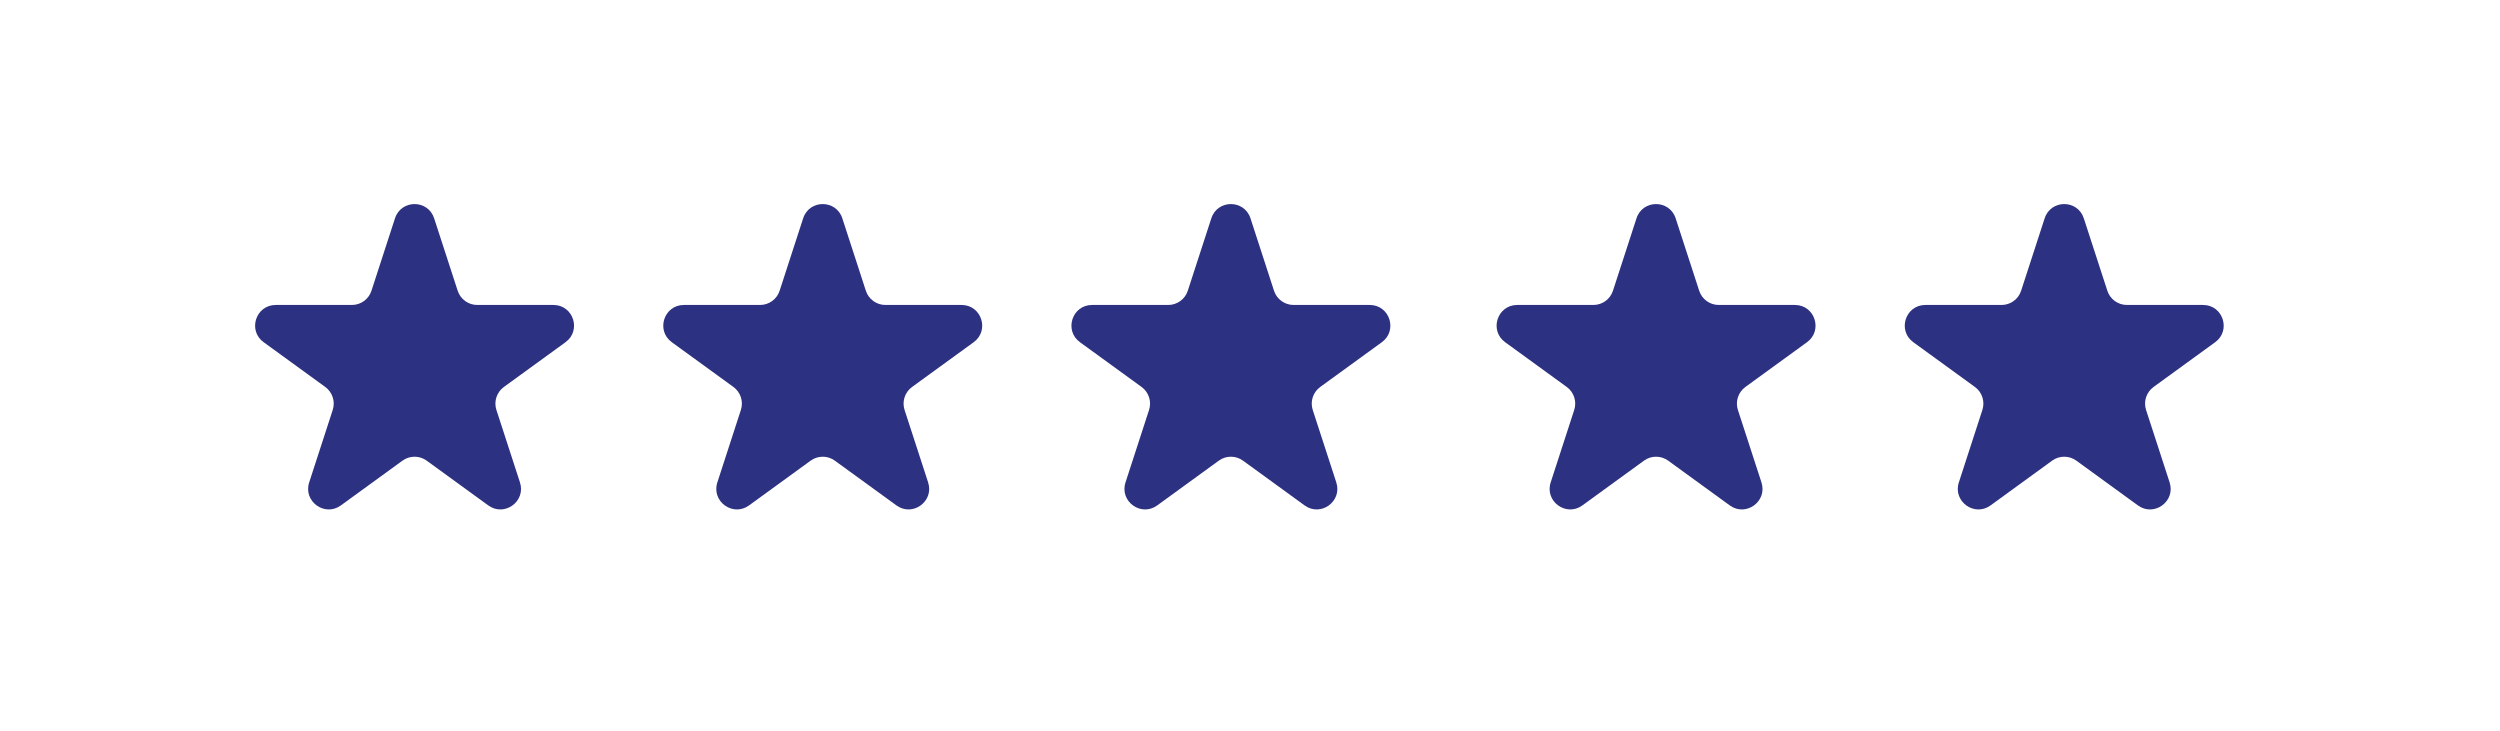
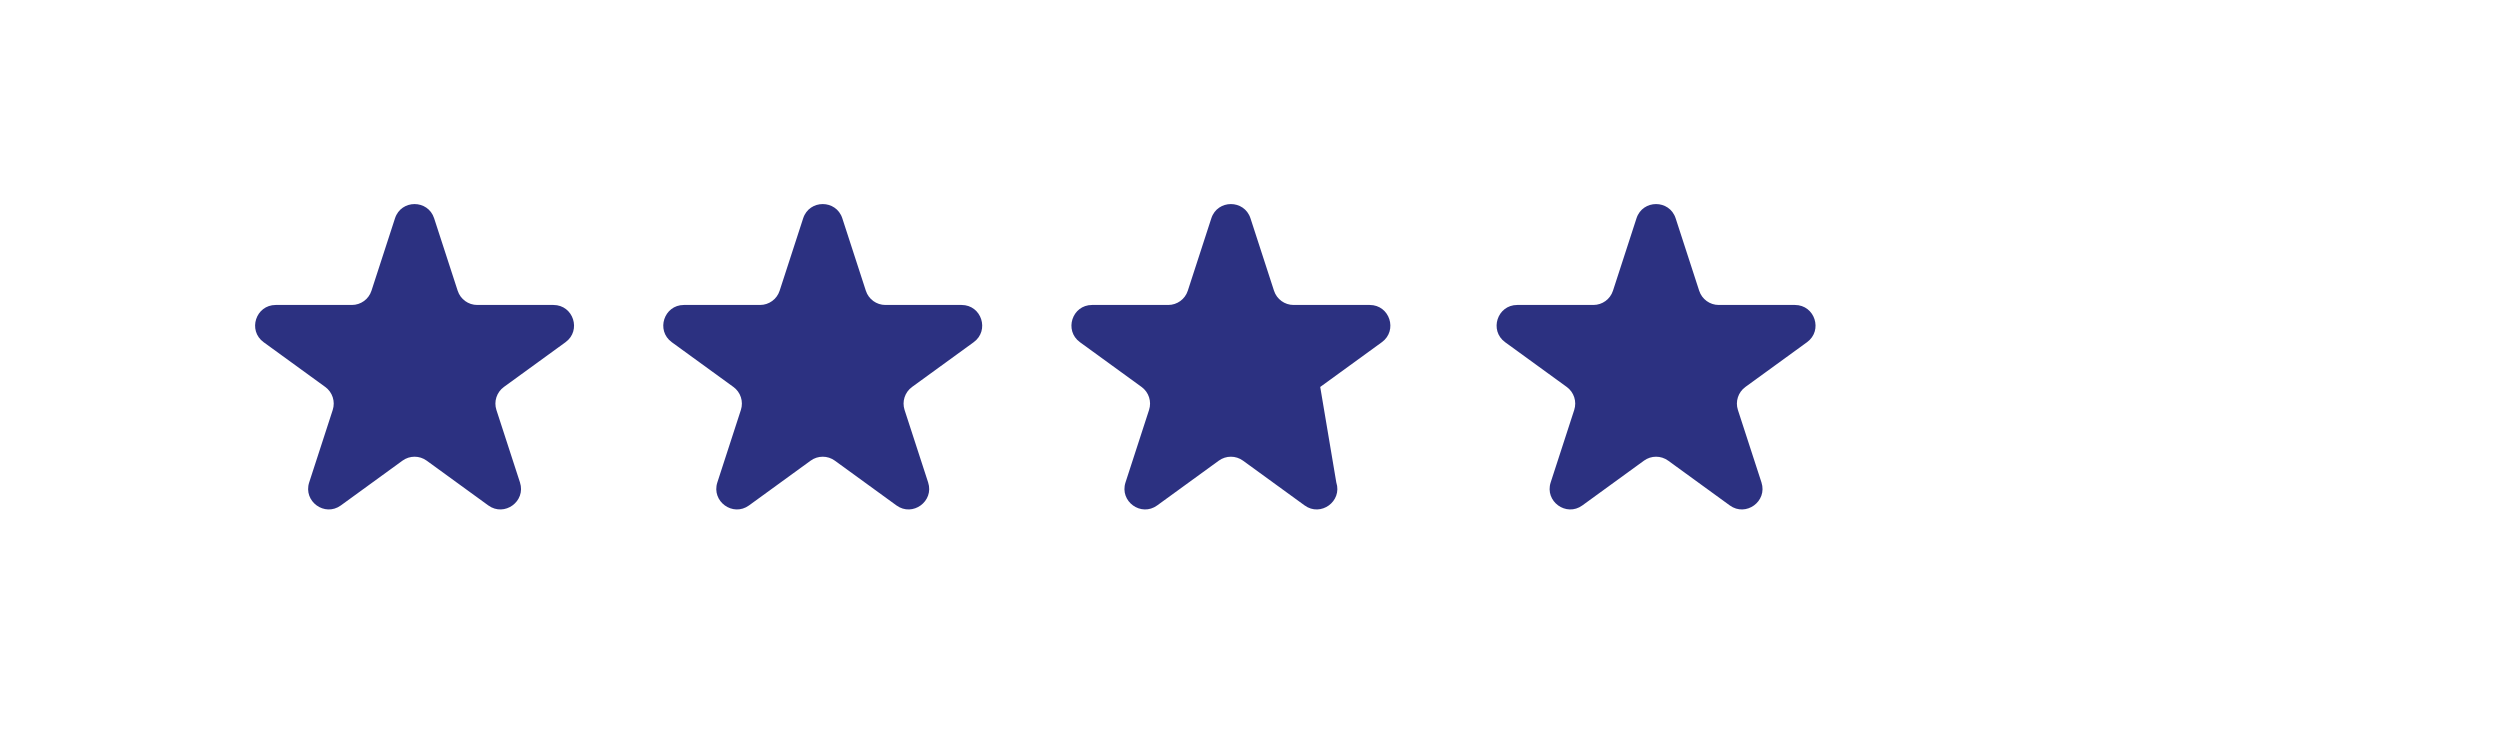
<svg xmlns="http://www.w3.org/2000/svg" width="147" height="43" viewBox="0 0 147 43" fill="none">
  <path d="M23.226 12.836C23.588 11.721 25.165 11.721 25.527 12.836L26.912 17.096C27.074 17.595 27.538 17.932 28.062 17.932H32.542C33.714 17.932 34.201 19.432 33.253 20.121L29.629 22.753C29.205 23.062 29.027 23.608 29.189 24.106L30.574 28.366C30.936 29.481 29.66 30.408 28.712 29.719L25.088 27.086C24.664 26.778 24.09 26.778 23.666 27.086L20.042 29.719C19.094 30.408 17.818 29.481 18.18 28.366L19.564 24.106C19.726 23.608 19.549 23.062 19.125 22.753L15.501 20.121C14.553 19.432 15.04 17.932 16.212 17.932H20.691C21.216 17.932 21.68 17.595 21.842 17.096L23.226 12.836Z" fill="#2C3181" />
  <path d="M47.226 12.836C47.588 11.721 49.165 11.721 49.528 12.836L50.912 17.096C51.074 17.595 51.538 17.932 52.062 17.932H56.542C57.714 17.932 58.201 19.432 57.253 20.121L53.629 22.753C53.205 23.062 53.027 23.608 53.189 24.106L54.574 28.366C54.936 29.481 53.66 30.408 52.712 29.719L49.088 27.086C48.664 26.778 48.09 26.778 47.666 27.086L44.042 29.719C43.094 30.408 41.818 29.481 42.18 28.366L43.564 24.106C43.726 23.608 43.549 23.062 43.125 22.753L39.501 20.121C38.553 19.432 39.04 17.932 40.212 17.932H44.691C45.216 17.932 45.68 17.595 45.842 17.096L47.226 12.836Z" fill="#2C3181" />
-   <path d="M71.226 12.836C71.588 11.721 73.165 11.721 73.528 12.836L74.912 17.096C75.074 17.595 75.538 17.932 76.062 17.932H80.542C81.714 17.932 82.201 19.432 81.253 20.121L77.629 22.753C77.205 23.062 77.027 23.608 77.189 24.106L78.574 28.366C78.936 29.481 77.66 30.408 76.712 29.719L73.088 27.086C72.664 26.778 72.09 26.778 71.666 27.086L68.042 29.719C67.094 30.408 65.818 29.481 66.18 28.366L67.564 24.106C67.726 23.608 67.549 23.062 67.125 22.753L63.501 20.121C62.553 19.432 63.04 17.932 64.212 17.932H68.691C69.216 17.932 69.68 17.595 69.842 17.096L71.226 12.836Z" fill="#2C3181" />
+   <path d="M71.226 12.836C71.588 11.721 73.165 11.721 73.528 12.836L74.912 17.096C75.074 17.595 75.538 17.932 76.062 17.932H80.542C81.714 17.932 82.201 19.432 81.253 20.121L77.629 22.753L78.574 28.366C78.936 29.481 77.66 30.408 76.712 29.719L73.088 27.086C72.664 26.778 72.09 26.778 71.666 27.086L68.042 29.719C67.094 30.408 65.818 29.481 66.18 28.366L67.564 24.106C67.726 23.608 67.549 23.062 67.125 22.753L63.501 20.121C62.553 19.432 63.04 17.932 64.212 17.932H68.691C69.216 17.932 69.68 17.595 69.842 17.096L71.226 12.836Z" fill="#2C3181" />
  <path d="M96.226 12.836C96.588 11.721 98.165 11.721 98.528 12.836L99.912 17.096C100.074 17.595 100.538 17.932 101.062 17.932H105.542C106.714 17.932 107.201 19.432 106.253 20.121L102.629 22.753C102.205 23.062 102.027 23.608 102.189 24.106L103.574 28.366C103.936 29.481 102.66 30.408 101.712 29.719L98.088 27.086C97.664 26.778 97.09 26.778 96.666 27.086L93.042 29.719C92.094 30.408 90.818 29.481 91.18 28.366L92.564 24.106C92.726 23.608 92.549 23.062 92.125 22.753L88.501 20.121C87.553 19.432 88.04 17.932 89.212 17.932H93.691C94.216 17.932 94.68 17.595 94.842 17.096L96.226 12.836Z" fill="#2C3181" />
-   <path d="M120.226 12.836C120.588 11.721 122.165 11.721 122.527 12.836L123.912 17.096C124.074 17.595 124.538 17.932 125.062 17.932H129.542C130.714 17.932 131.201 19.432 130.253 20.121L126.629 22.753C126.205 23.062 126.027 23.608 126.189 24.106L127.574 28.366C127.936 29.481 126.66 30.408 125.712 29.719L122.088 27.086C121.664 26.778 121.09 26.778 120.666 27.086L117.042 29.719C116.094 30.408 114.818 29.481 115.18 28.366L116.564 24.106C116.726 23.608 116.549 23.062 116.125 22.753L112.501 20.121C111.553 19.432 112.04 17.932 113.212 17.932H117.691C118.216 17.932 118.68 17.595 118.842 17.096L120.226 12.836Z" fill="#2C3181" />
</svg>